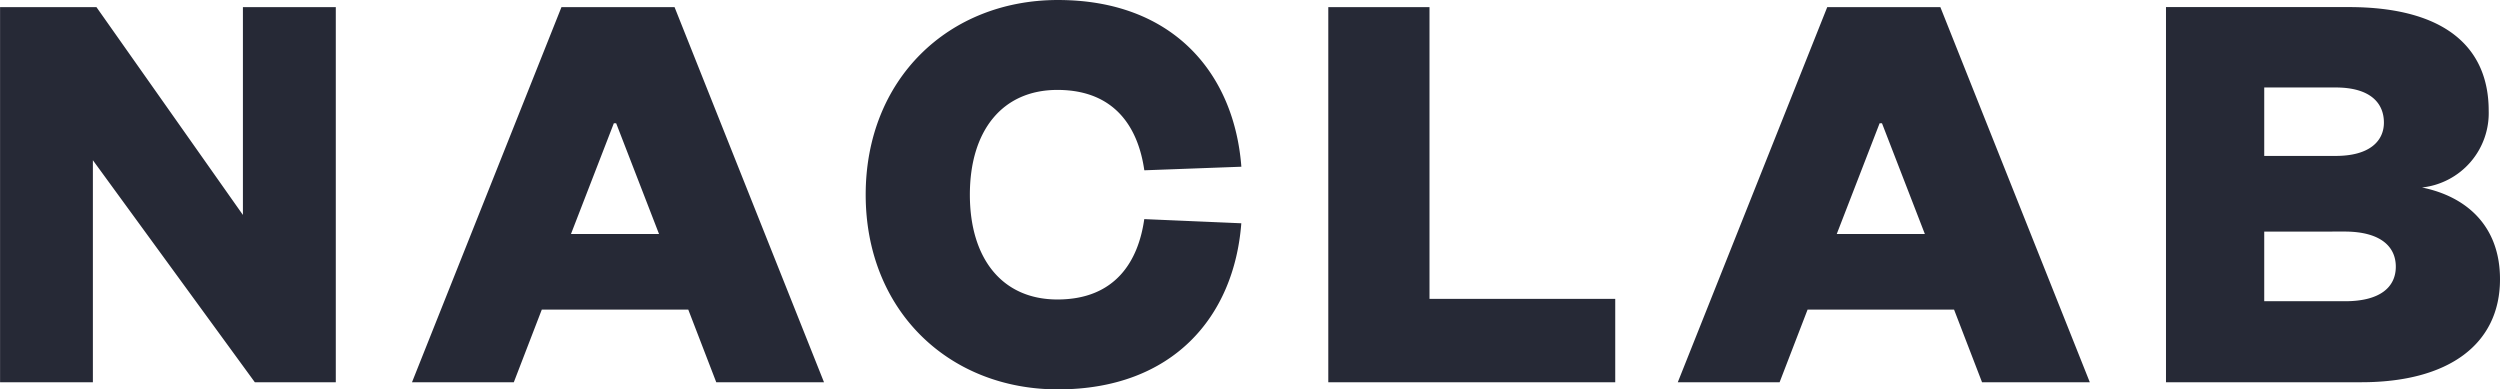
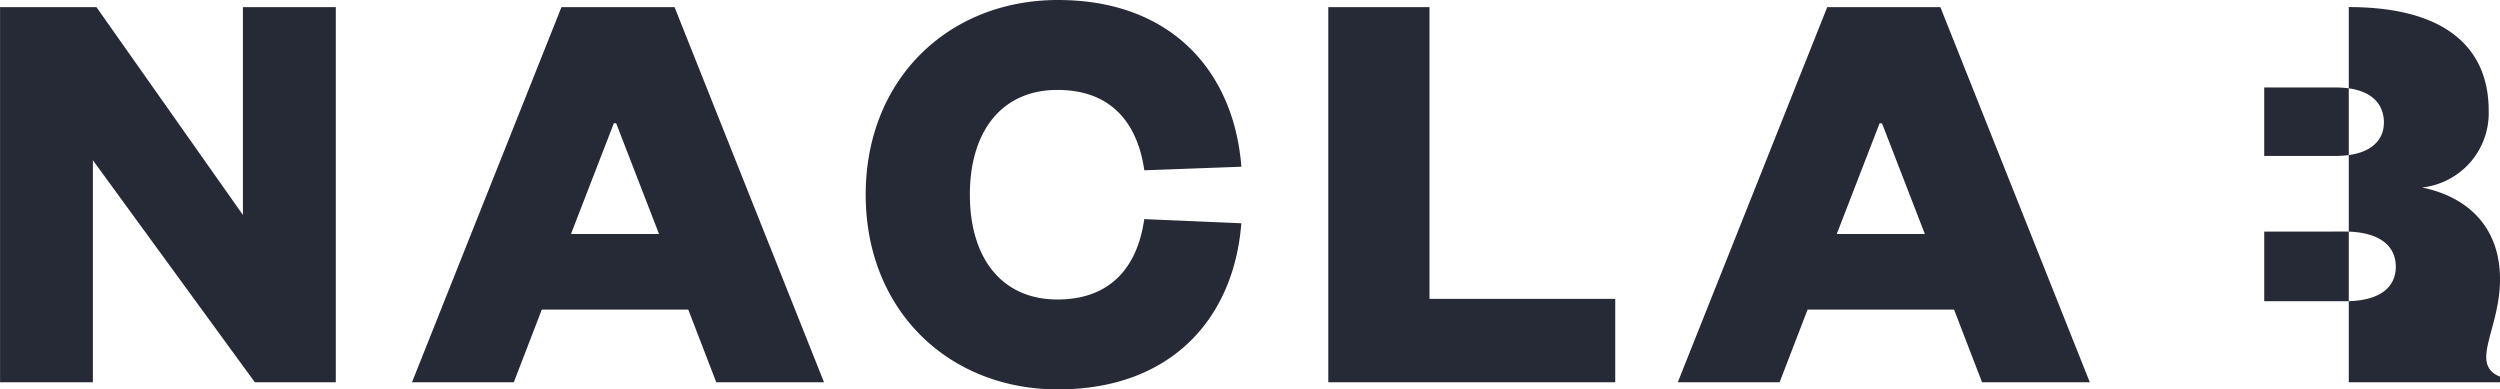
<svg xmlns="http://www.w3.org/2000/svg" width="165.152" height="25.723" viewBox="0 0 165.152 25.723">
-   <path id="Path_1" data-name="Path 1" d="M8.868-32.912H2.5V-8.133H8.632V-22.8L19.33-8.133h5.349V-32.912H18.543v13.727Zm30.718,0L29.713-8.133h6.726l1.849-4.8h9.675l1.849,4.8H56.93L47.058-32.912Zm3.461,7.67H43.2l2.832,7.316H40.215Zm16.637,4.72c0,7.63,5.467,12.861,12.7,12.861,7.591,0,11.642-4.8,12.114-10.973l-6.411-.275C77.7-16.157,76.2-13.6,72.348-13.6c-3.658,0-5.782-2.714-5.782-6.922s2.124-6.922,5.782-6.922c3.854,0,5.349,2.557,5.742,5.31l6.411-.236c-.472-6.175-4.523-11.013-12.114-11.013C65.151-33.384,59.684-28.153,59.684-20.523Zm30.56-12.389V-8.133H109.2V-13.64H96.93V-32.912Zm32.96,0L113.332-8.133h6.726l1.849-4.8h9.675l1.849,4.8h7.119l-9.872-24.779Zm3.461,7.67h.157l2.832,7.316h-5.821Zm40.983,10.3c0-3.54-2.242-5.467-5.152-6.057a4.944,4.944,0,0,0,4.405-5.074c0-4.169-2.871-6.844-9.243-6.844H145.583V-8.133h12.9C164.266-8.133,167.648-10.651,167.648-14.938Zm-10.265-3.146c2.36,0,3.382.983,3.382,2.321s-1.023,2.281-3.343,2.281h-5.349v-4.6Zm-5.31-9.518h4.72c2.281,0,3.186,1.023,3.186,2.321,0,1.18-.9,2.2-3.186,2.2h-4.72Z" transform="translate(-2.496 33.384)" fill="#262936" />
+   <path id="Path_1" data-name="Path 1" d="M8.868-32.912H2.5V-8.133H8.632V-22.8L19.33-8.133h5.349V-32.912H18.543v13.727Zm30.718,0L29.713-8.133h6.726l1.849-4.8h9.675l1.849,4.8H56.93L47.058-32.912Zm3.461,7.67H43.2l2.832,7.316H40.215Zm16.637,4.72c0,7.63,5.467,12.861,12.7,12.861,7.591,0,11.642-4.8,12.114-10.973l-6.411-.275C77.7-16.157,76.2-13.6,72.348-13.6c-3.658,0-5.782-2.714-5.782-6.922s2.124-6.922,5.782-6.922c3.854,0,5.349,2.557,5.742,5.31l6.411-.236c-.472-6.175-4.523-11.013-12.114-11.013C65.151-33.384,59.684-28.153,59.684-20.523Zm30.56-12.389V-8.133H109.2V-13.64H96.93V-32.912Zm32.96,0L113.332-8.133h6.726l1.849-4.8h9.675l1.849,4.8h7.119l-9.872-24.779Zm3.461,7.67h.157l2.832,7.316h-5.821Zm40.983,10.3c0-3.54-2.242-5.467-5.152-6.057a4.944,4.944,0,0,0,4.405-5.074c0-4.169-2.871-6.844-9.243-6.844V-8.133h12.9C164.266-8.133,167.648-10.651,167.648-14.938Zm-10.265-3.146c2.36,0,3.382.983,3.382,2.321s-1.023,2.281-3.343,2.281h-5.349v-4.6Zm-5.31-9.518h4.72c2.281,0,3.186,1.023,3.186,2.321,0,1.18-.9,2.2-3.186,2.2h-4.72Z" transform="translate(-2.496 33.384)" fill="#262936" />
</svg>